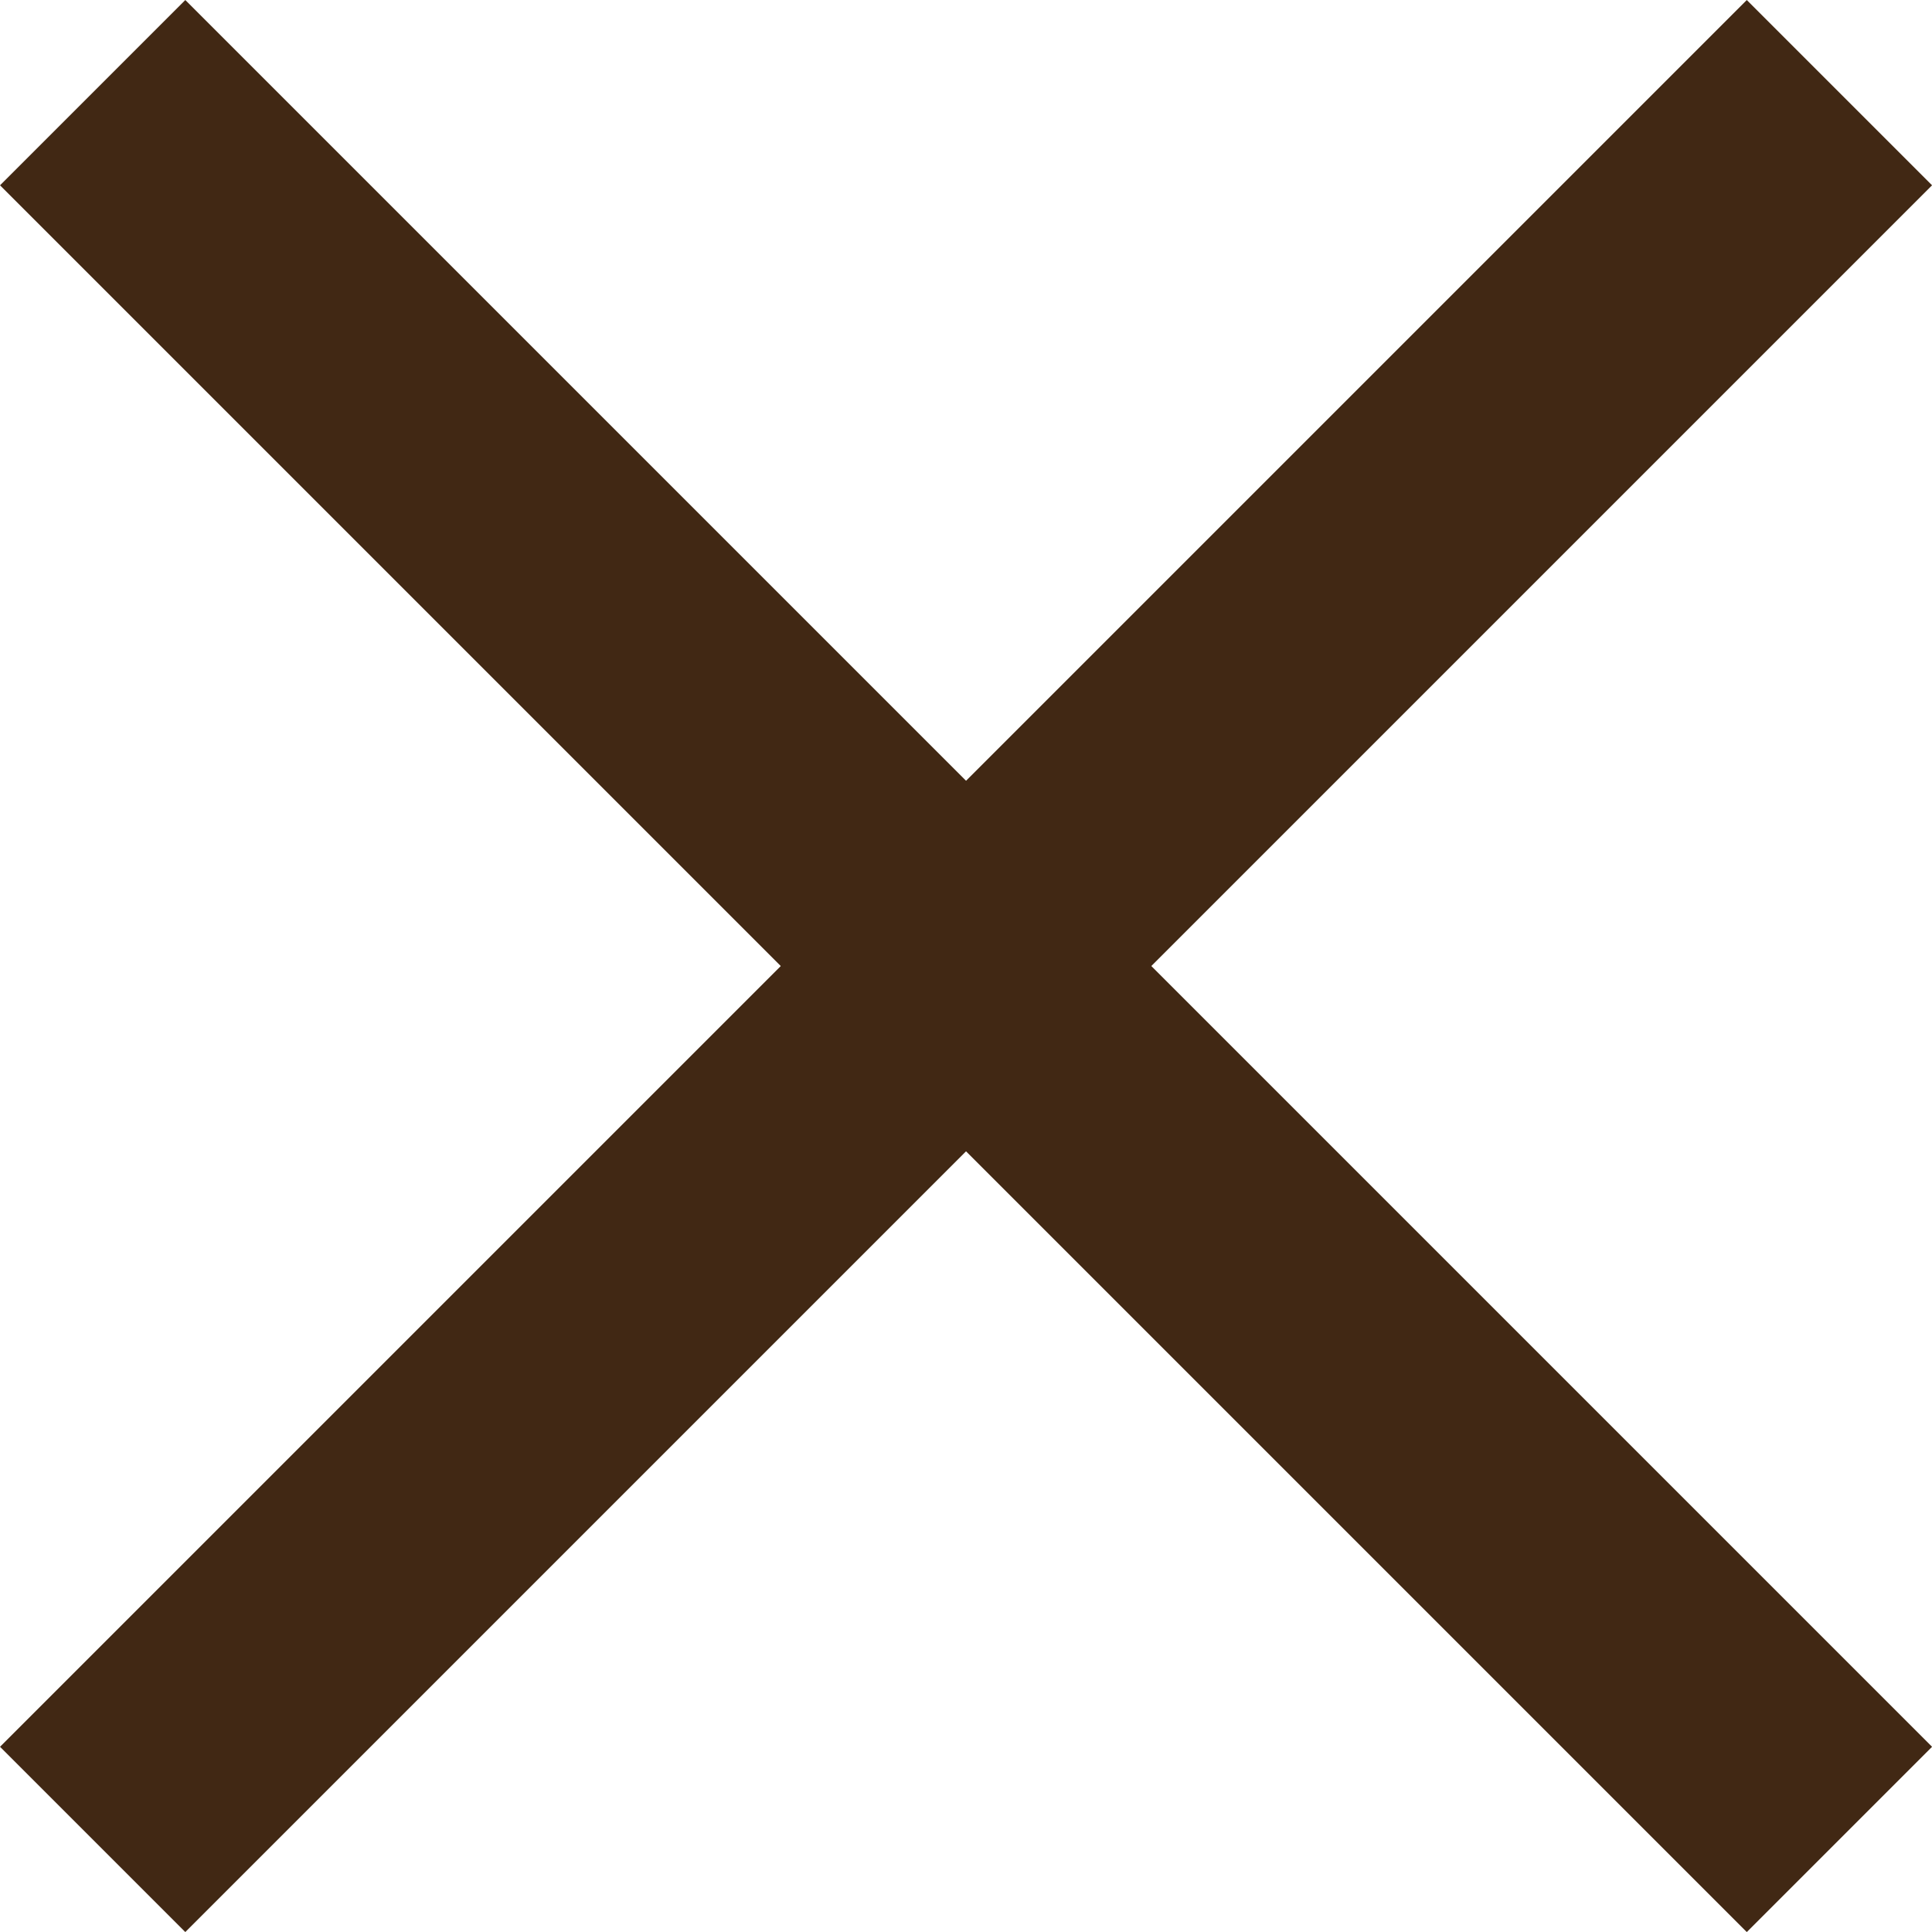
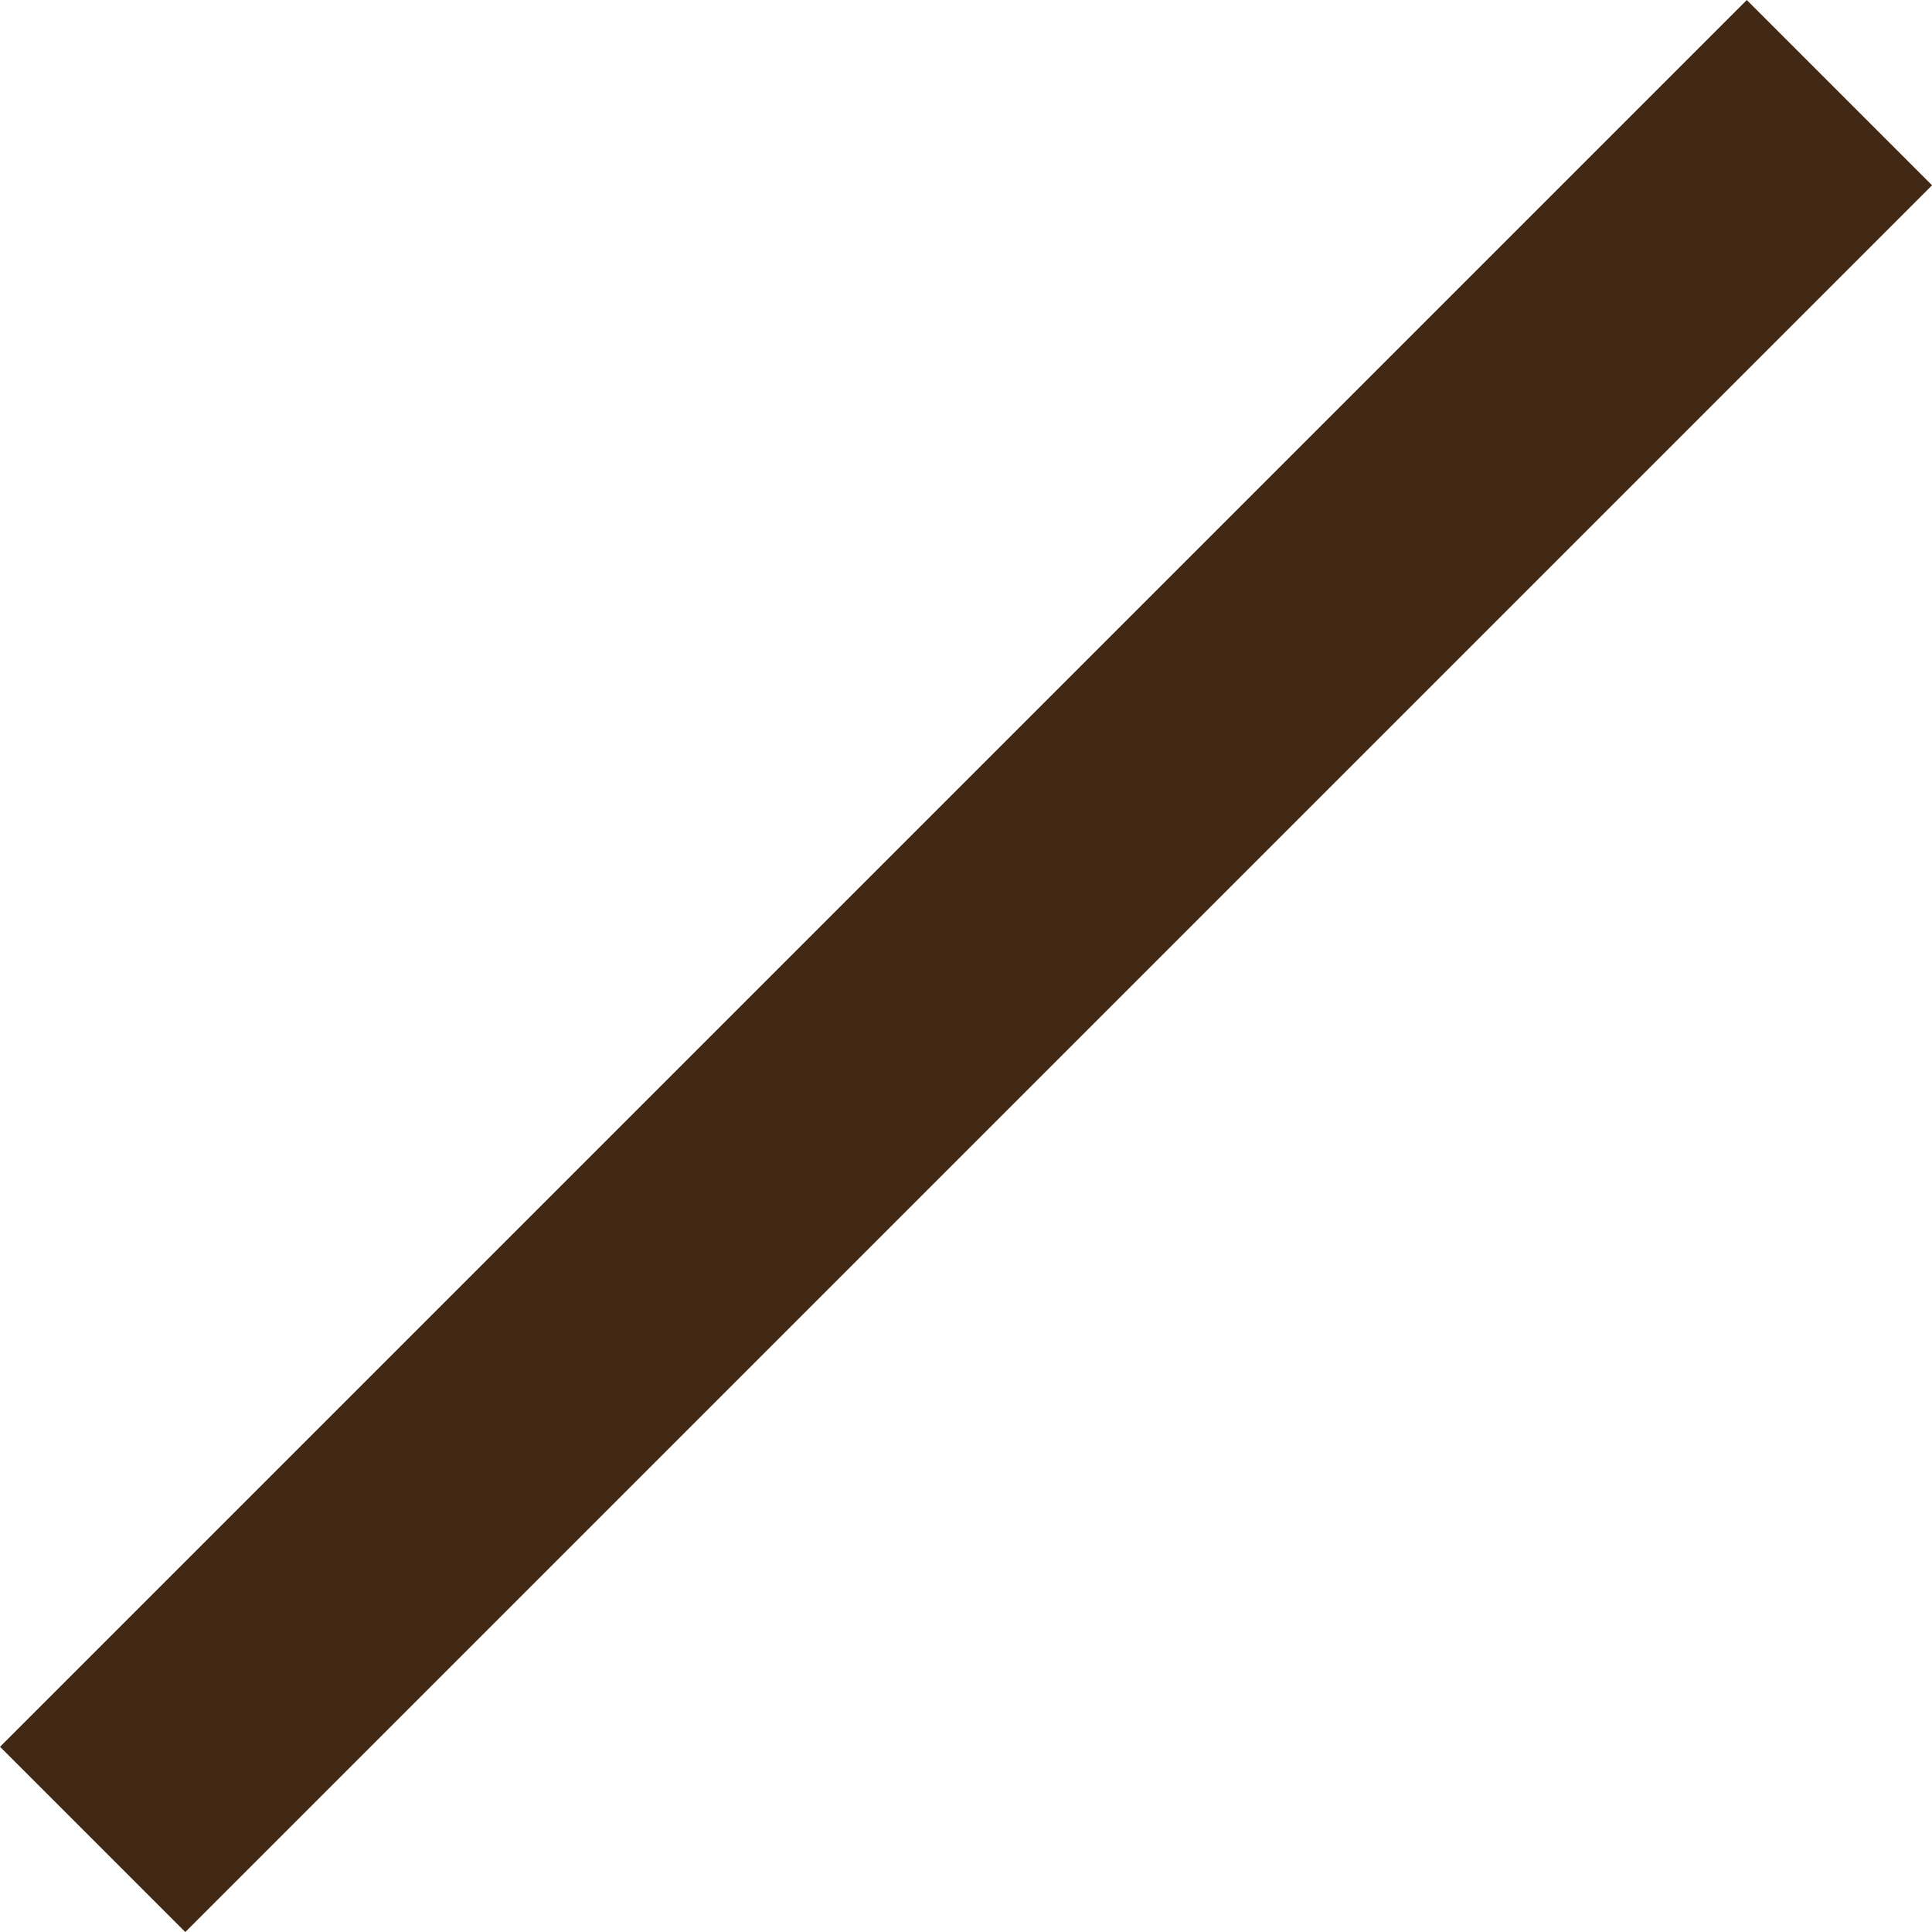
<svg xmlns="http://www.w3.org/2000/svg" width="22.121" height="22.121" viewBox="0 0 22.121 22.121">
  <g id="Groupe_79" data-name="Groupe 79" transform="translate(-1824.939 -702.939)">
-     <line id="Ligne_19" data-name="Ligne 19" x2="20" y2="20" transform="translate(1826 704)" fill="none" stroke="#412814" stroke-width="3" />
    <line id="Ligne_20" data-name="Ligne 20" x1="20" y2="20" transform="translate(1826 704)" fill="none" stroke="#412814" stroke-width="3" />
  </g>
</svg>